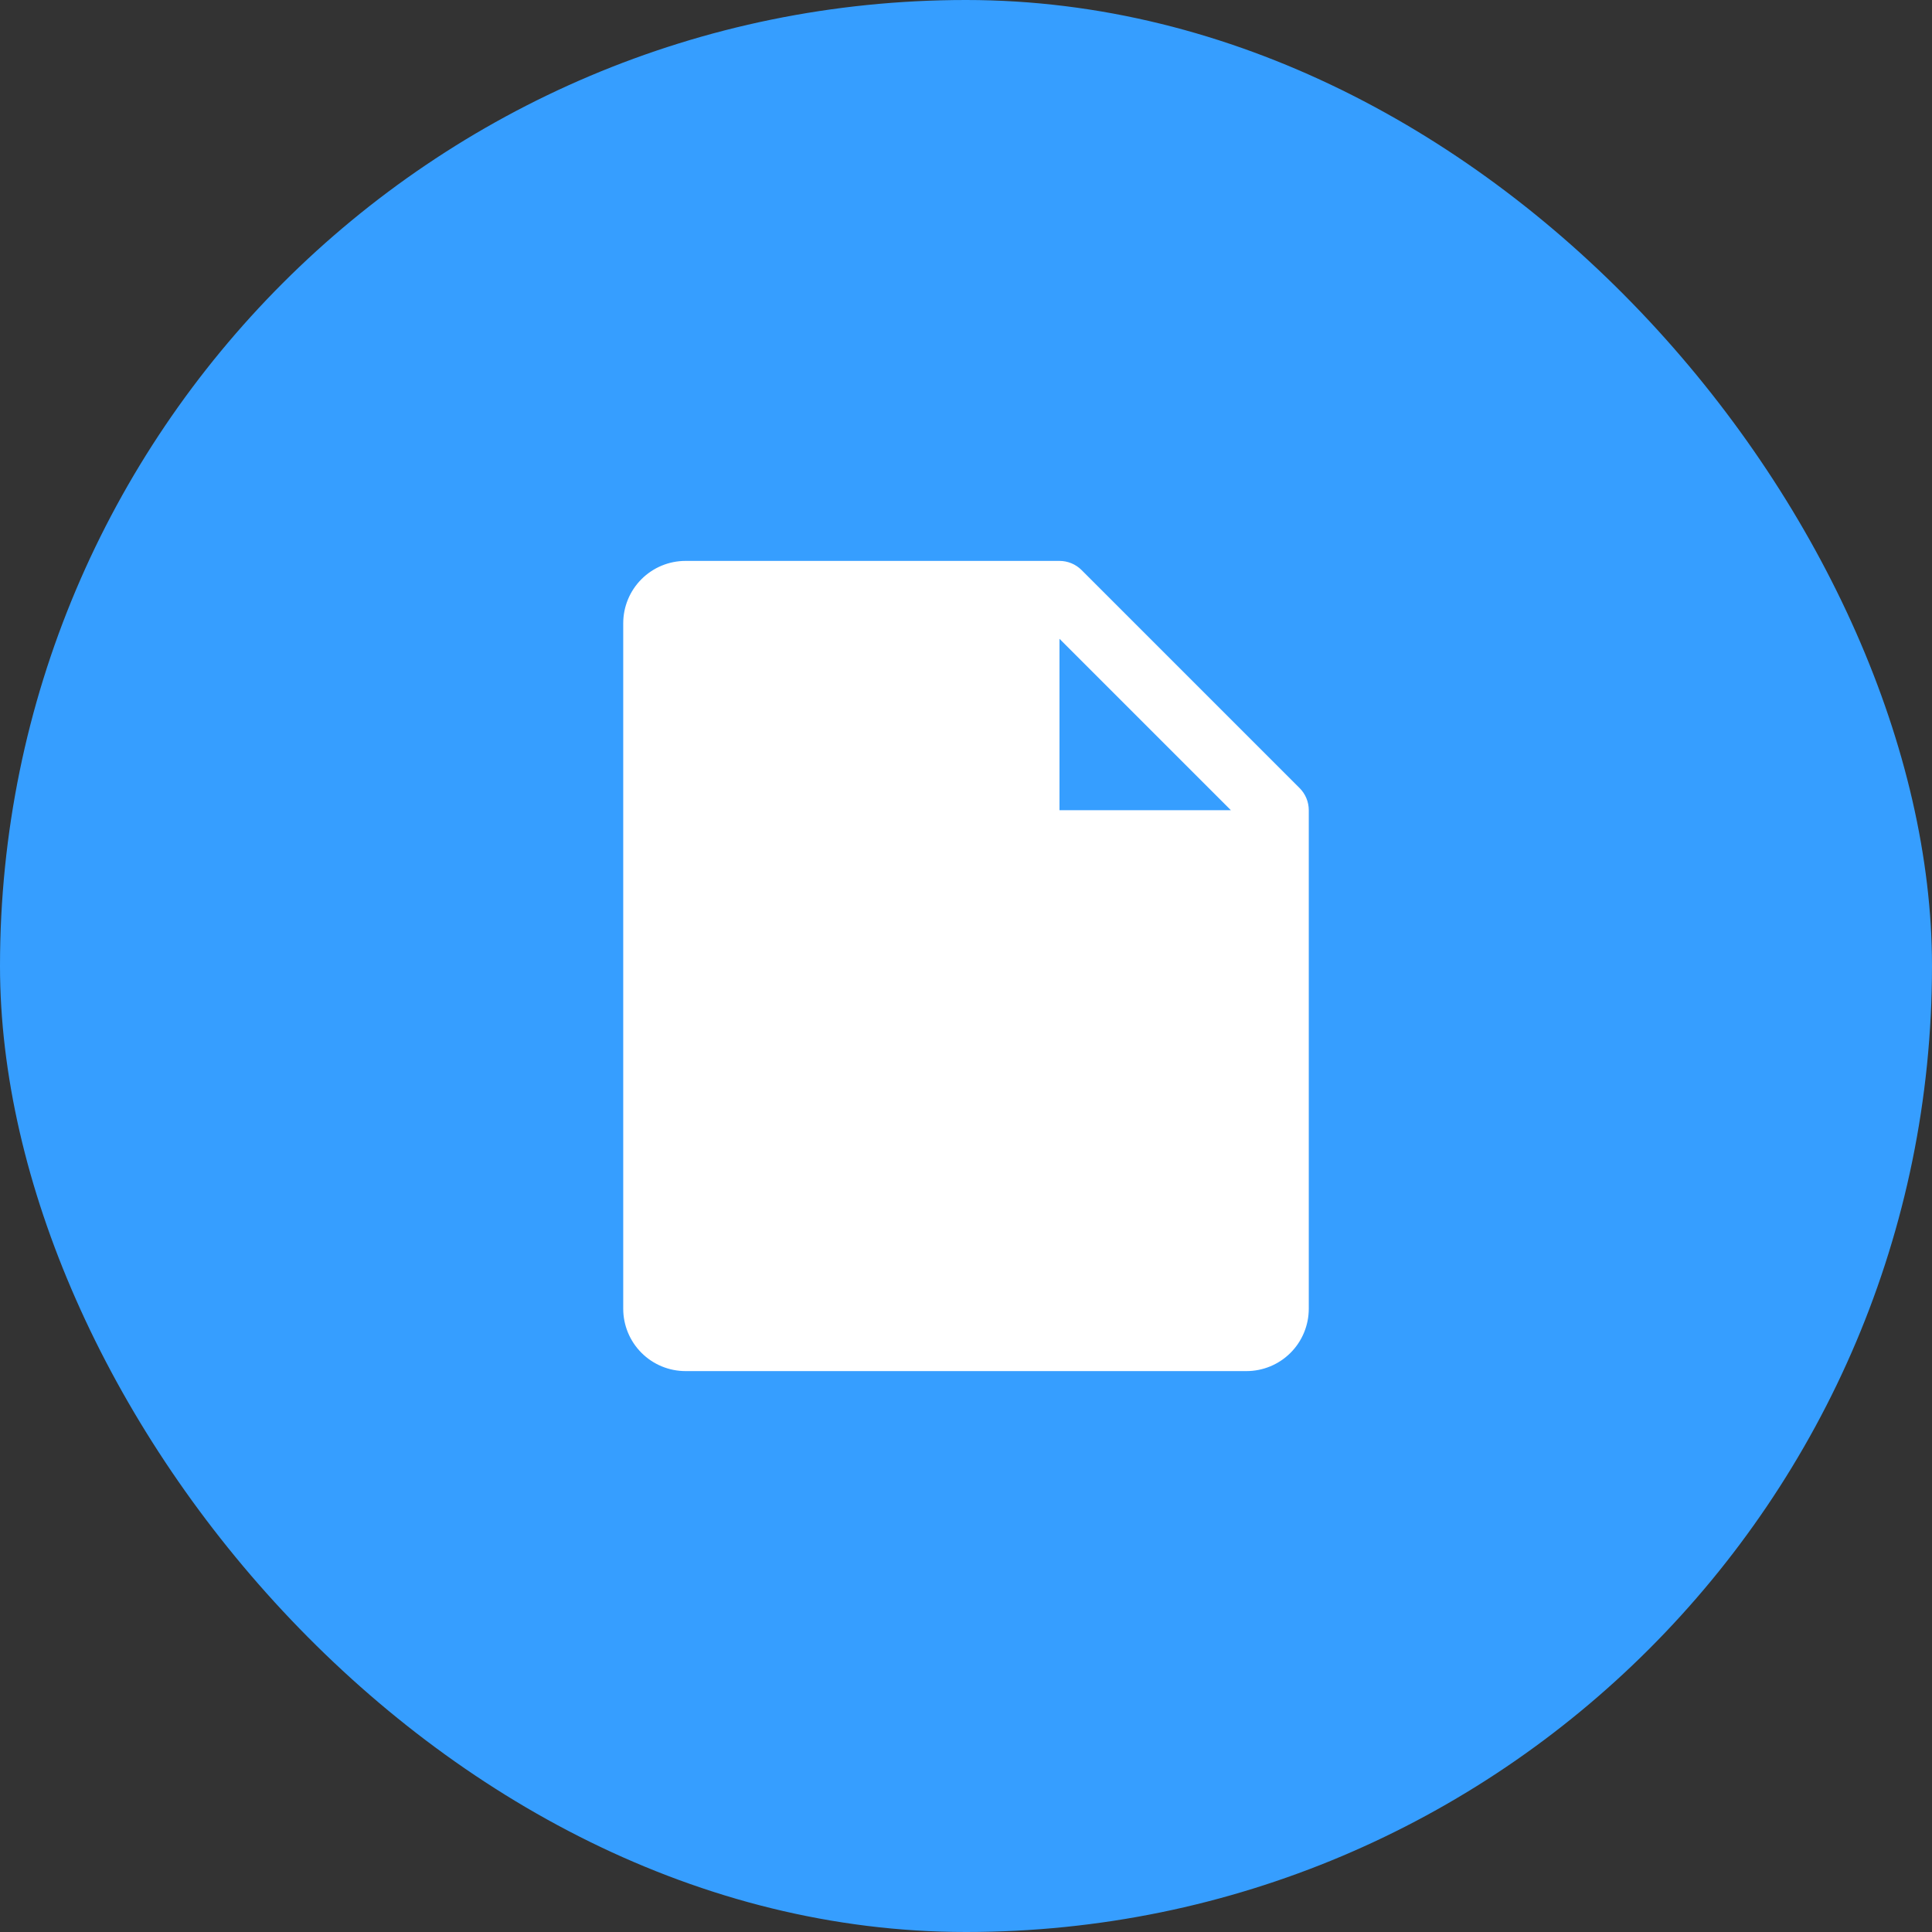
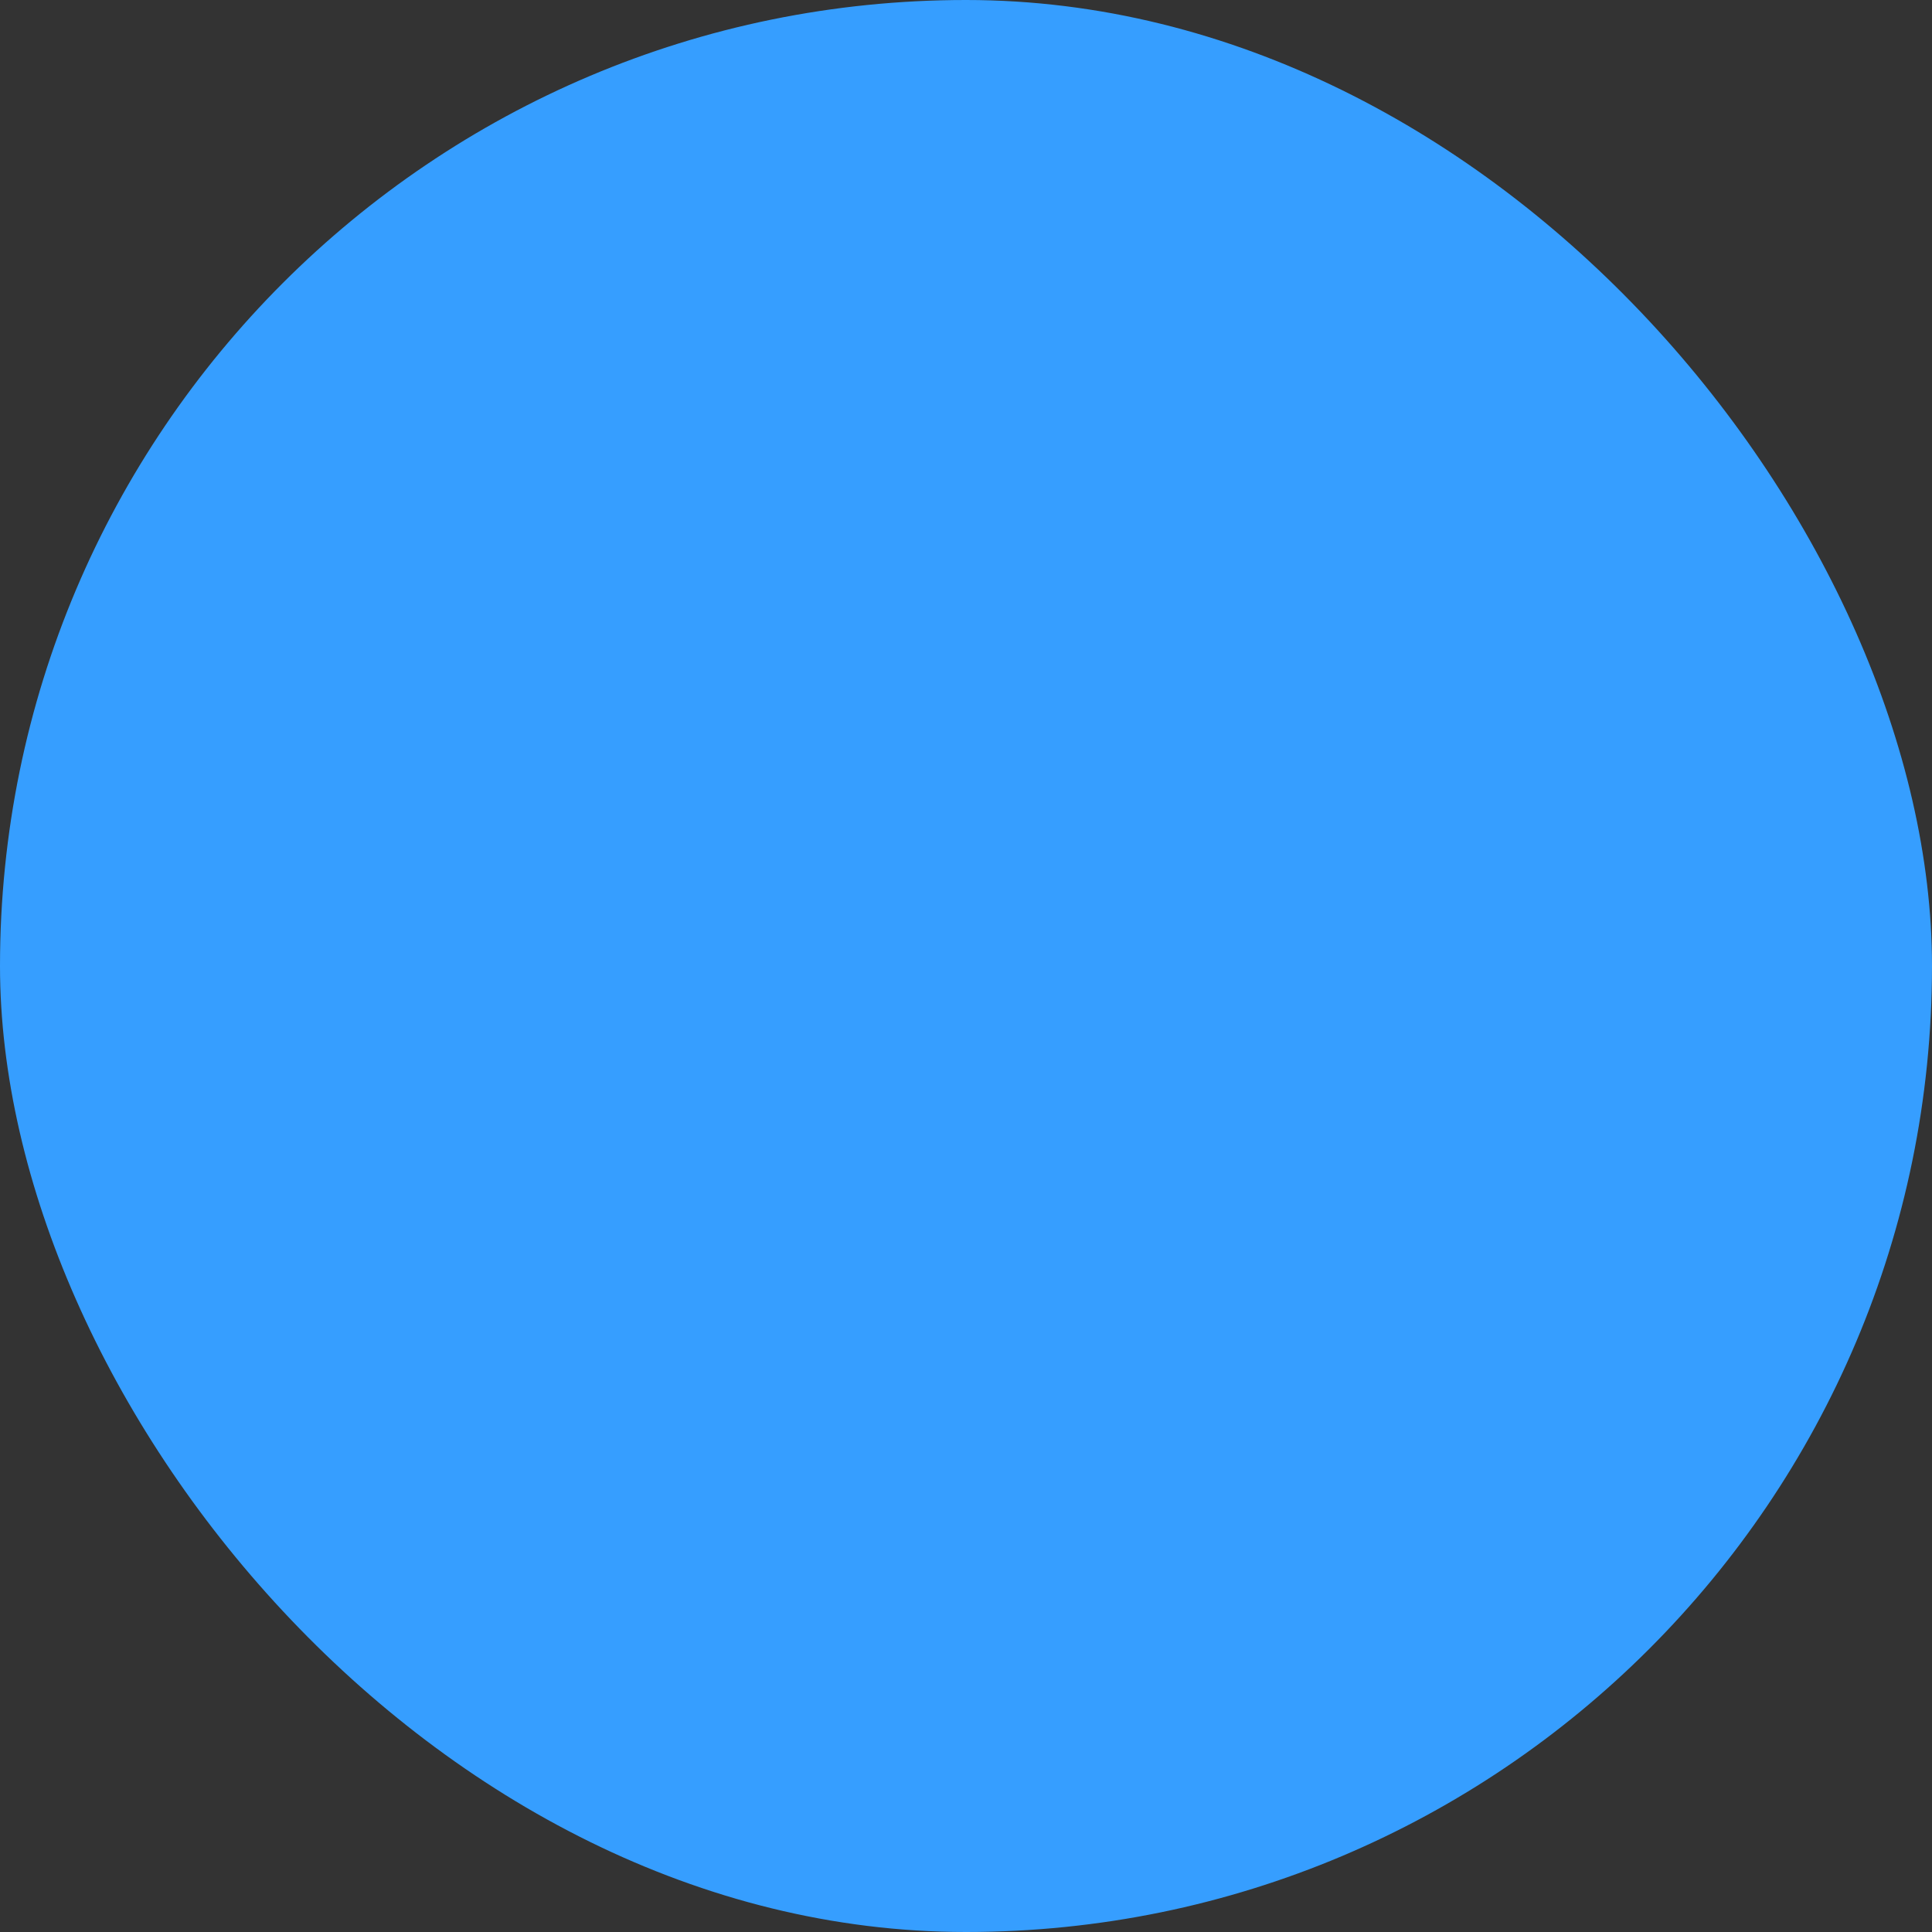
<svg xmlns="http://www.w3.org/2000/svg" width="62" height="62" viewBox="0 0 62 62" fill="none">
  <rect x="0" y="0" width="62" height="62" fill="#333333" stroke="none" />
  <rect width="62" height="62" rx="31" fill="#369EFF" />
  <g clip-path="url(#clip0_51_2222)">
    <path d="M41.708 25.293L34.708 18.293C34.615 18.2 34.504 18.126 34.383 18.076C34.261 18.026 34.131 18 34 18H22C21.47 18 20.961 18.211 20.586 18.586C20.211 18.961 20 19.47 20 20V42C20 42.53 20.211 43.039 20.586 43.414C20.961 43.789 21.47 44 22 44H40C40.53 44 41.039 43.789 41.414 43.414C41.789 43.039 42 42.53 42 42V26C42 25.869 41.974 25.738 41.924 25.617C41.874 25.496 41.8 25.385 41.708 25.293ZM34 26V20.5L39.5 26H34Z" fill="white" />
  </g>
  <defs>
    <clipPath id="clip0_51_2222">
-       <rect width="32" height="32" fill="white" transform="translate(15 15)" />
-     </clipPath>
+       </clipPath>
  </defs>
</svg>